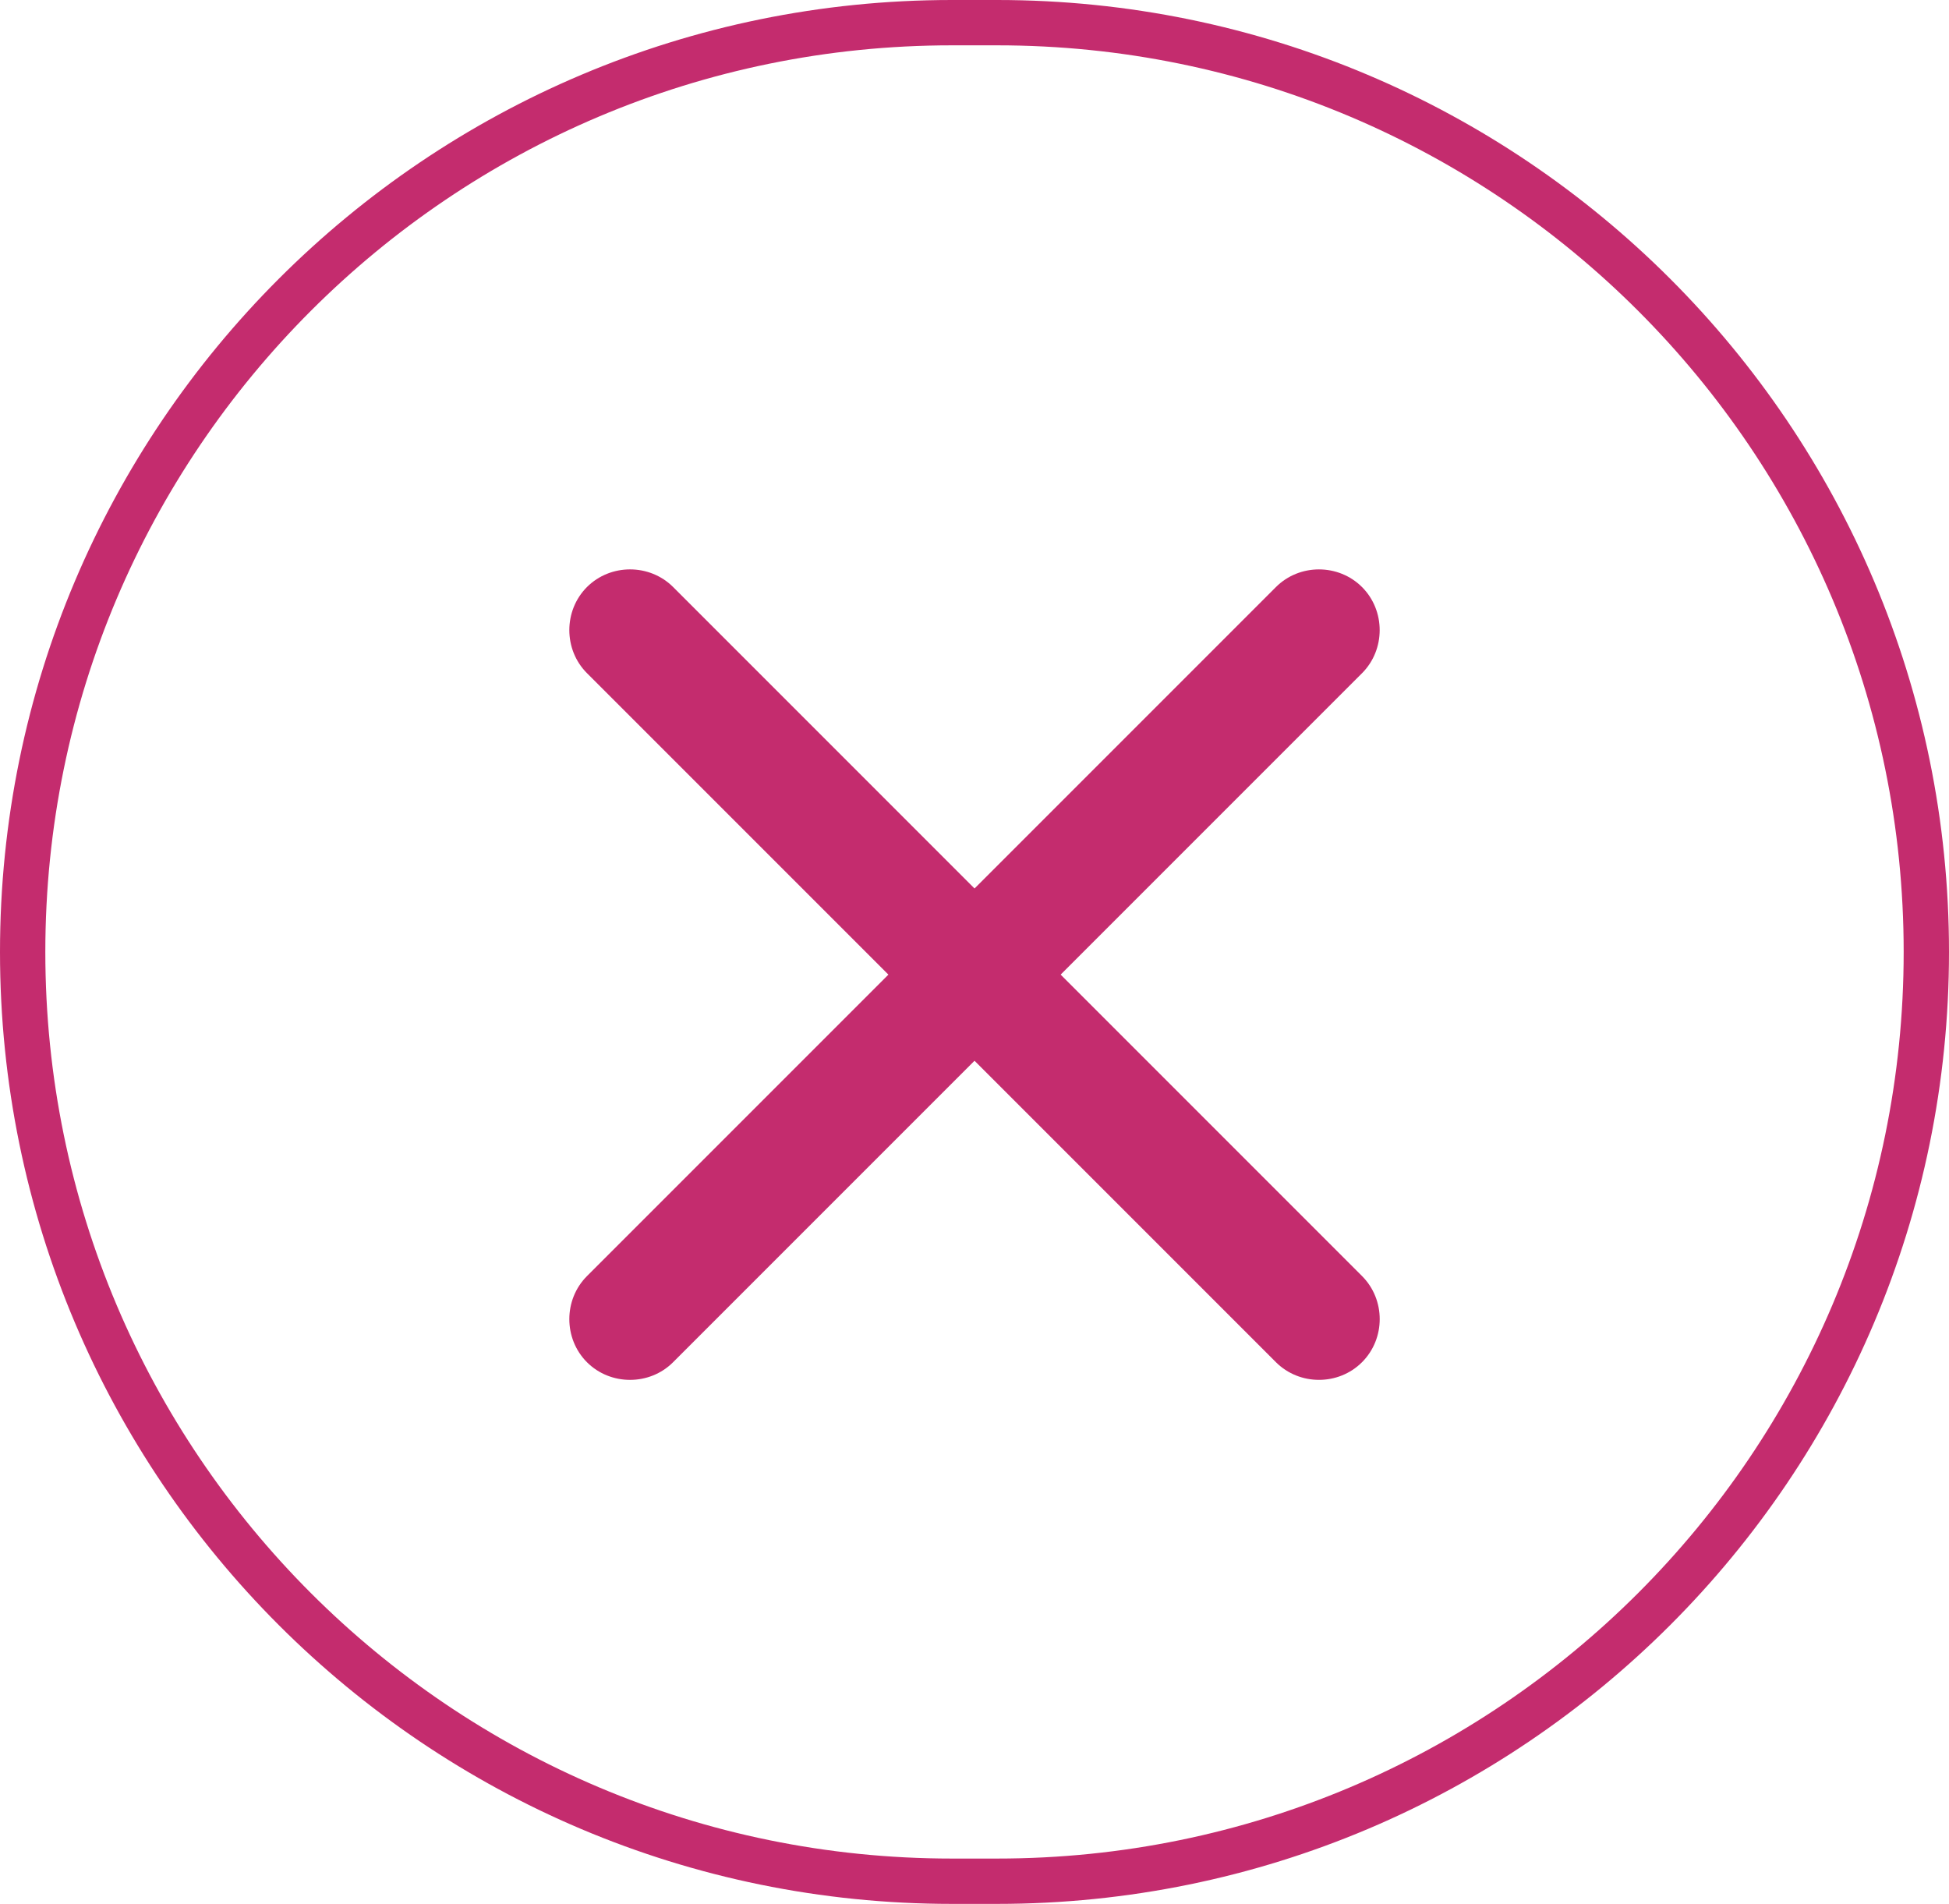
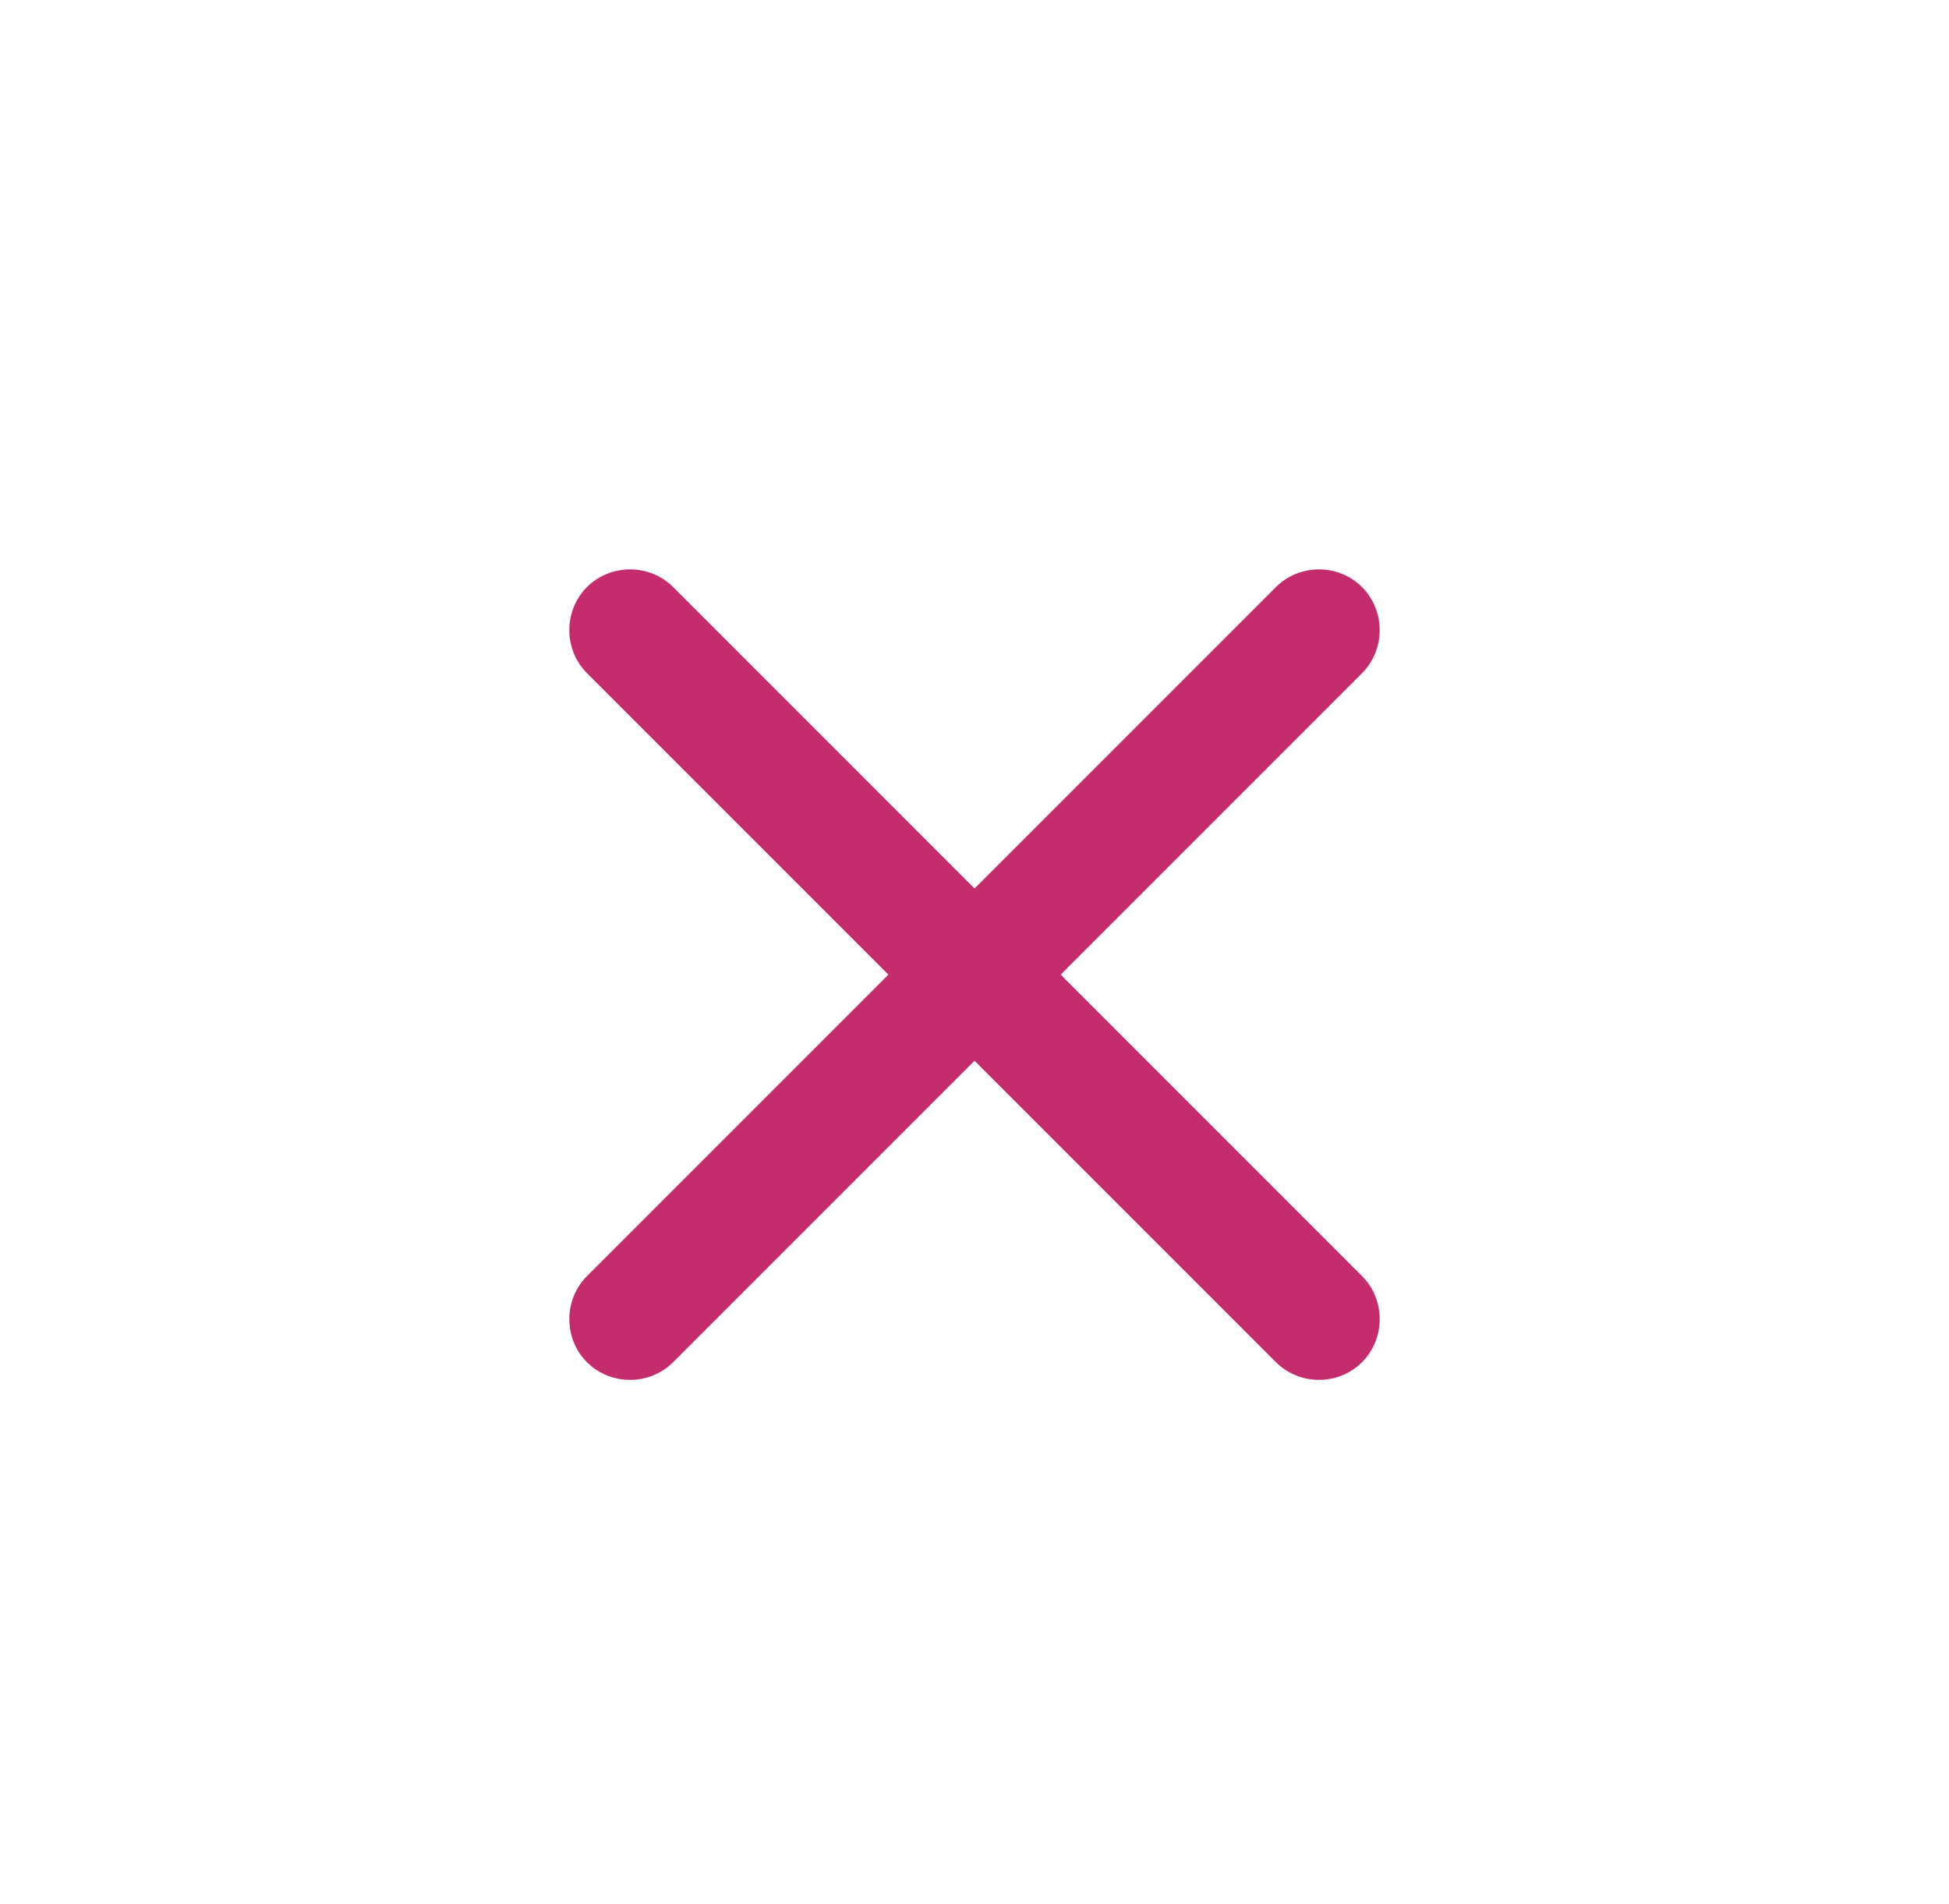
<svg xmlns="http://www.w3.org/2000/svg" width="43" height="42" viewBox="0 0 43 42" fill="none">
-   <path d="M0.5 21C0.5 9.678 9.678 0.5 21 0.5H22C33.322 0.5 42.5 9.678 42.5 21C42.5 32.322 33.322 41.5 22 41.5H21C9.678 41.5 0.5 32.322 0.5 21Z" stroke="#C42C6E" />
  <path d="M30.05 14.851L14.85 30.051C14.331 30.57 13.469 30.57 12.95 30.051C12.431 29.531 12.431 28.67 12.95 28.151L28.15 12.951C28.669 12.431 29.53 12.431 30.05 12.951C30.569 13.47 30.569 14.331 30.05 14.851Z" fill="#C42C6E" />
  <path d="M30.05 30.05C29.531 30.57 28.67 30.57 28.15 30.05L12.95 14.85C12.431 14.331 12.431 13.47 12.95 12.95C13.47 12.431 14.331 12.431 14.851 12.95L30.05 28.15C30.57 28.669 30.57 29.531 30.05 30.05Z" fill="#C42C6E" />
</svg>